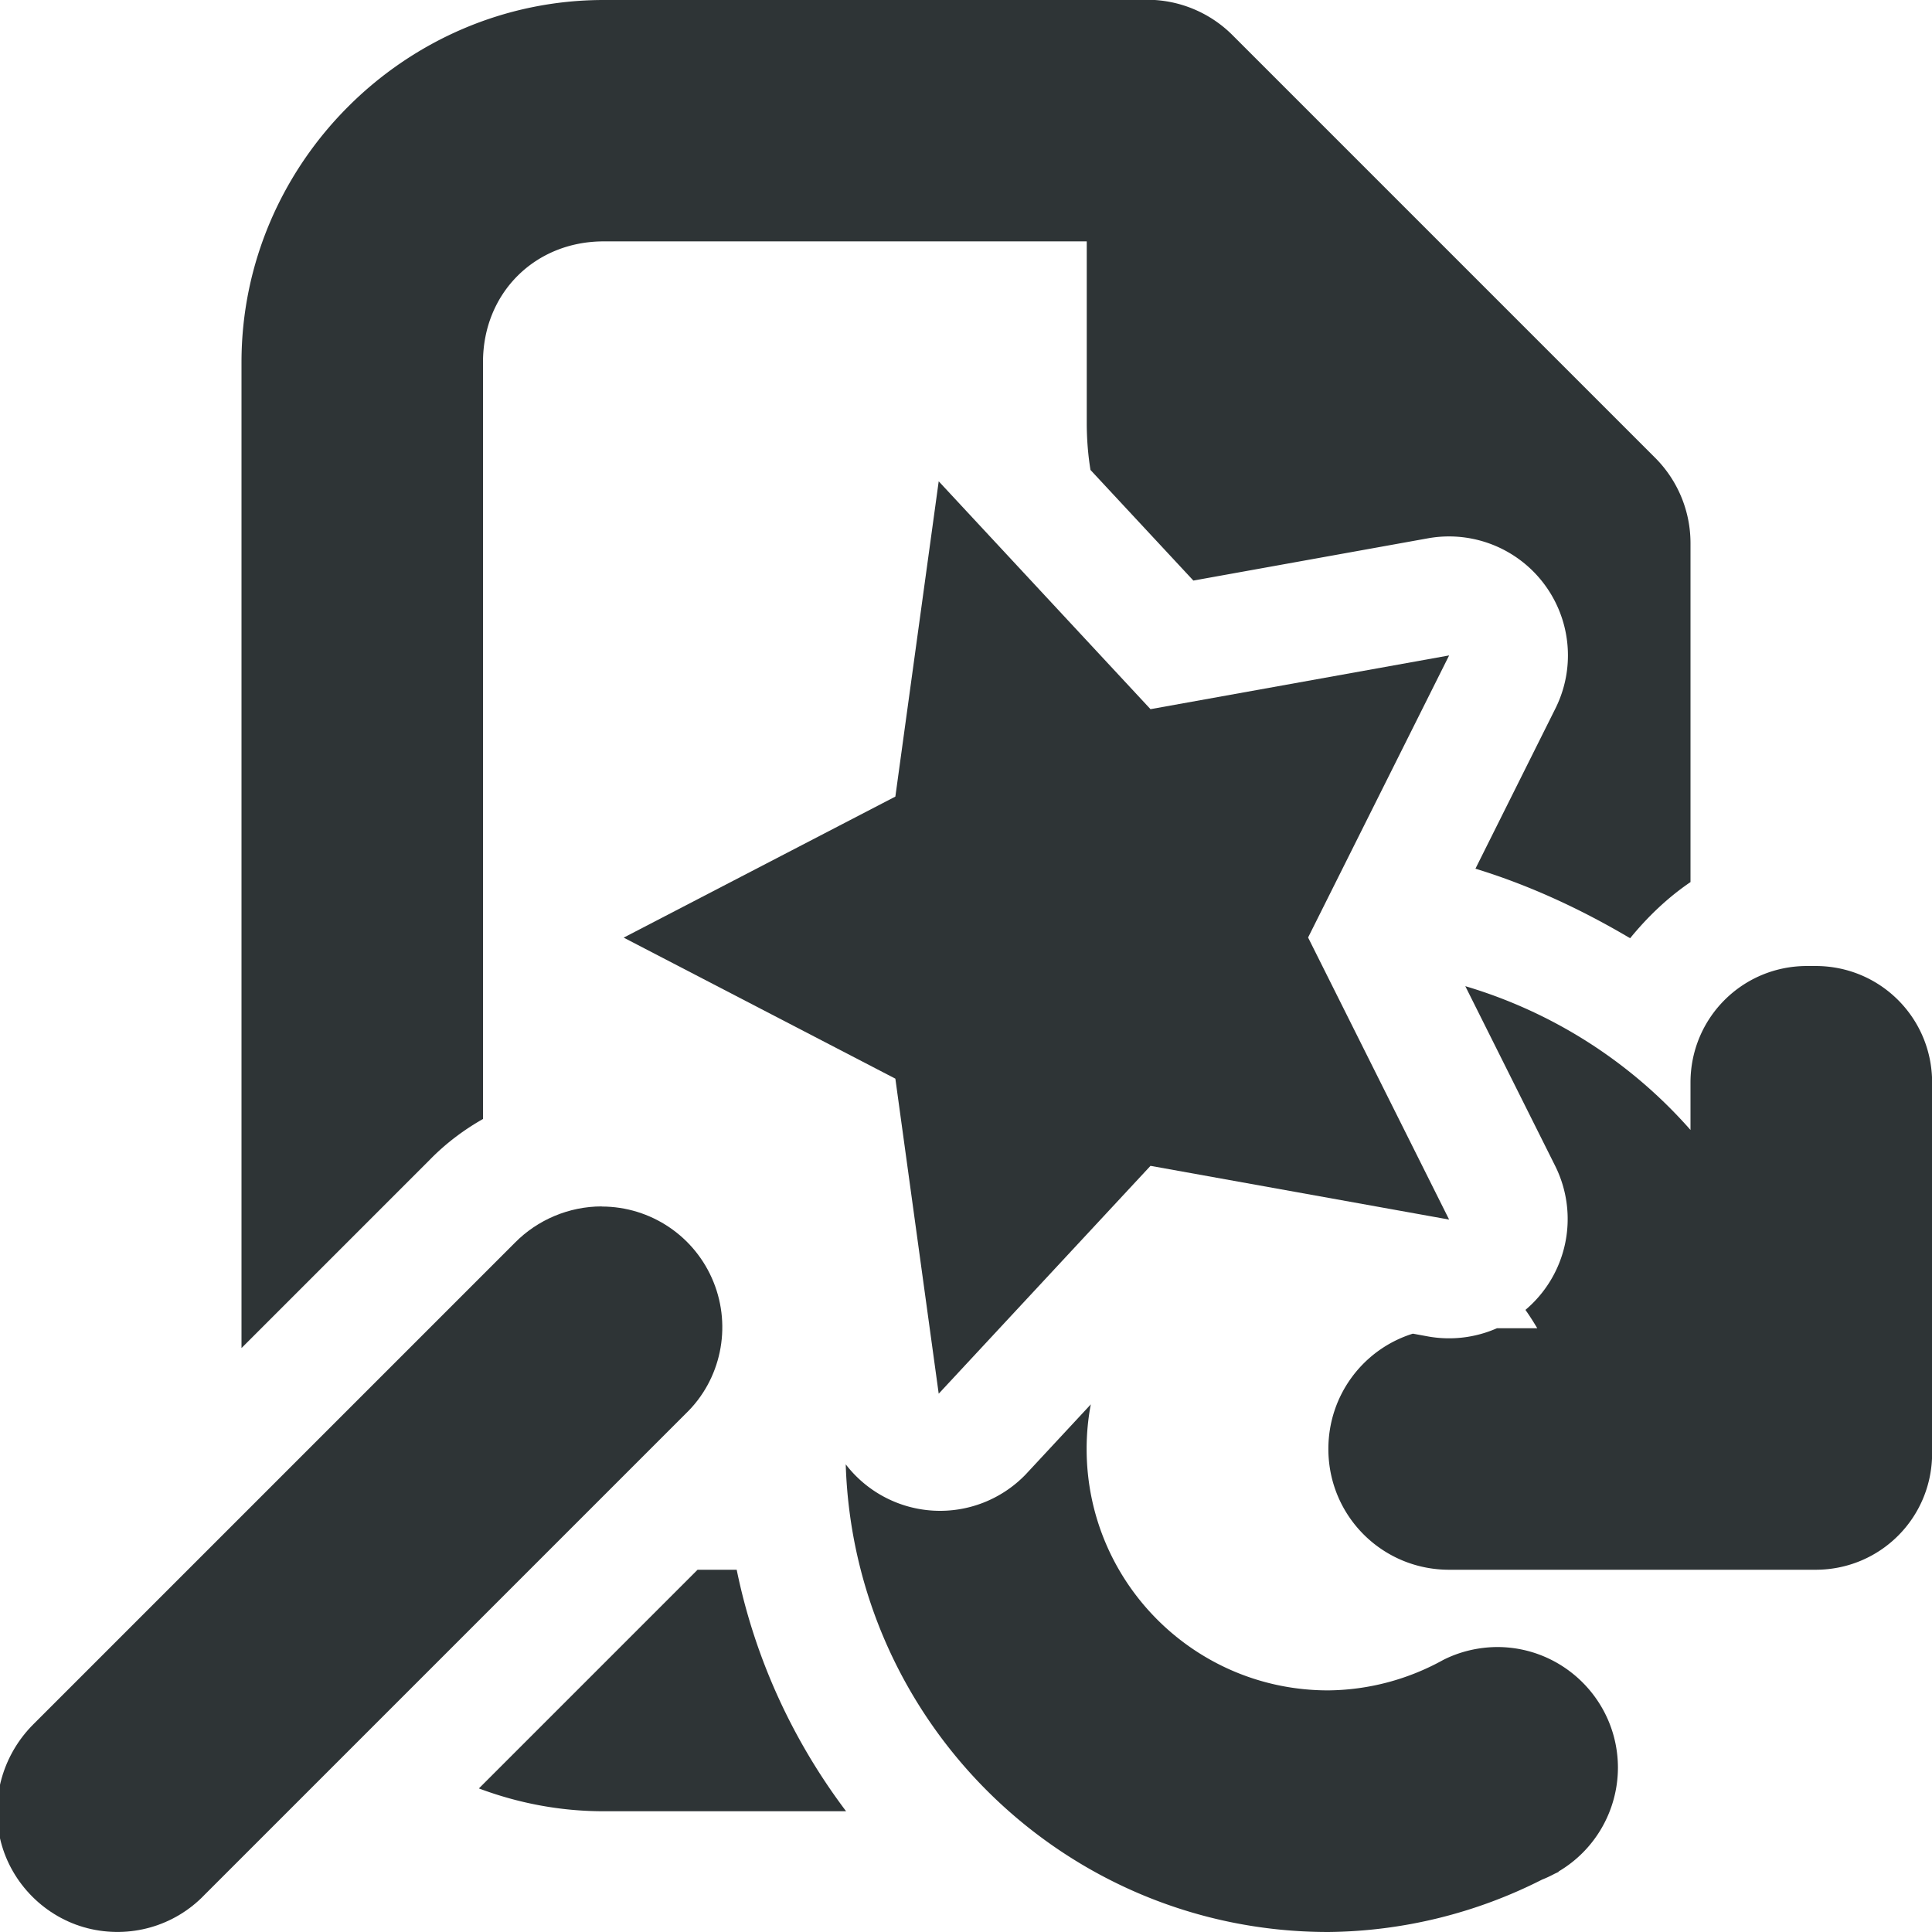
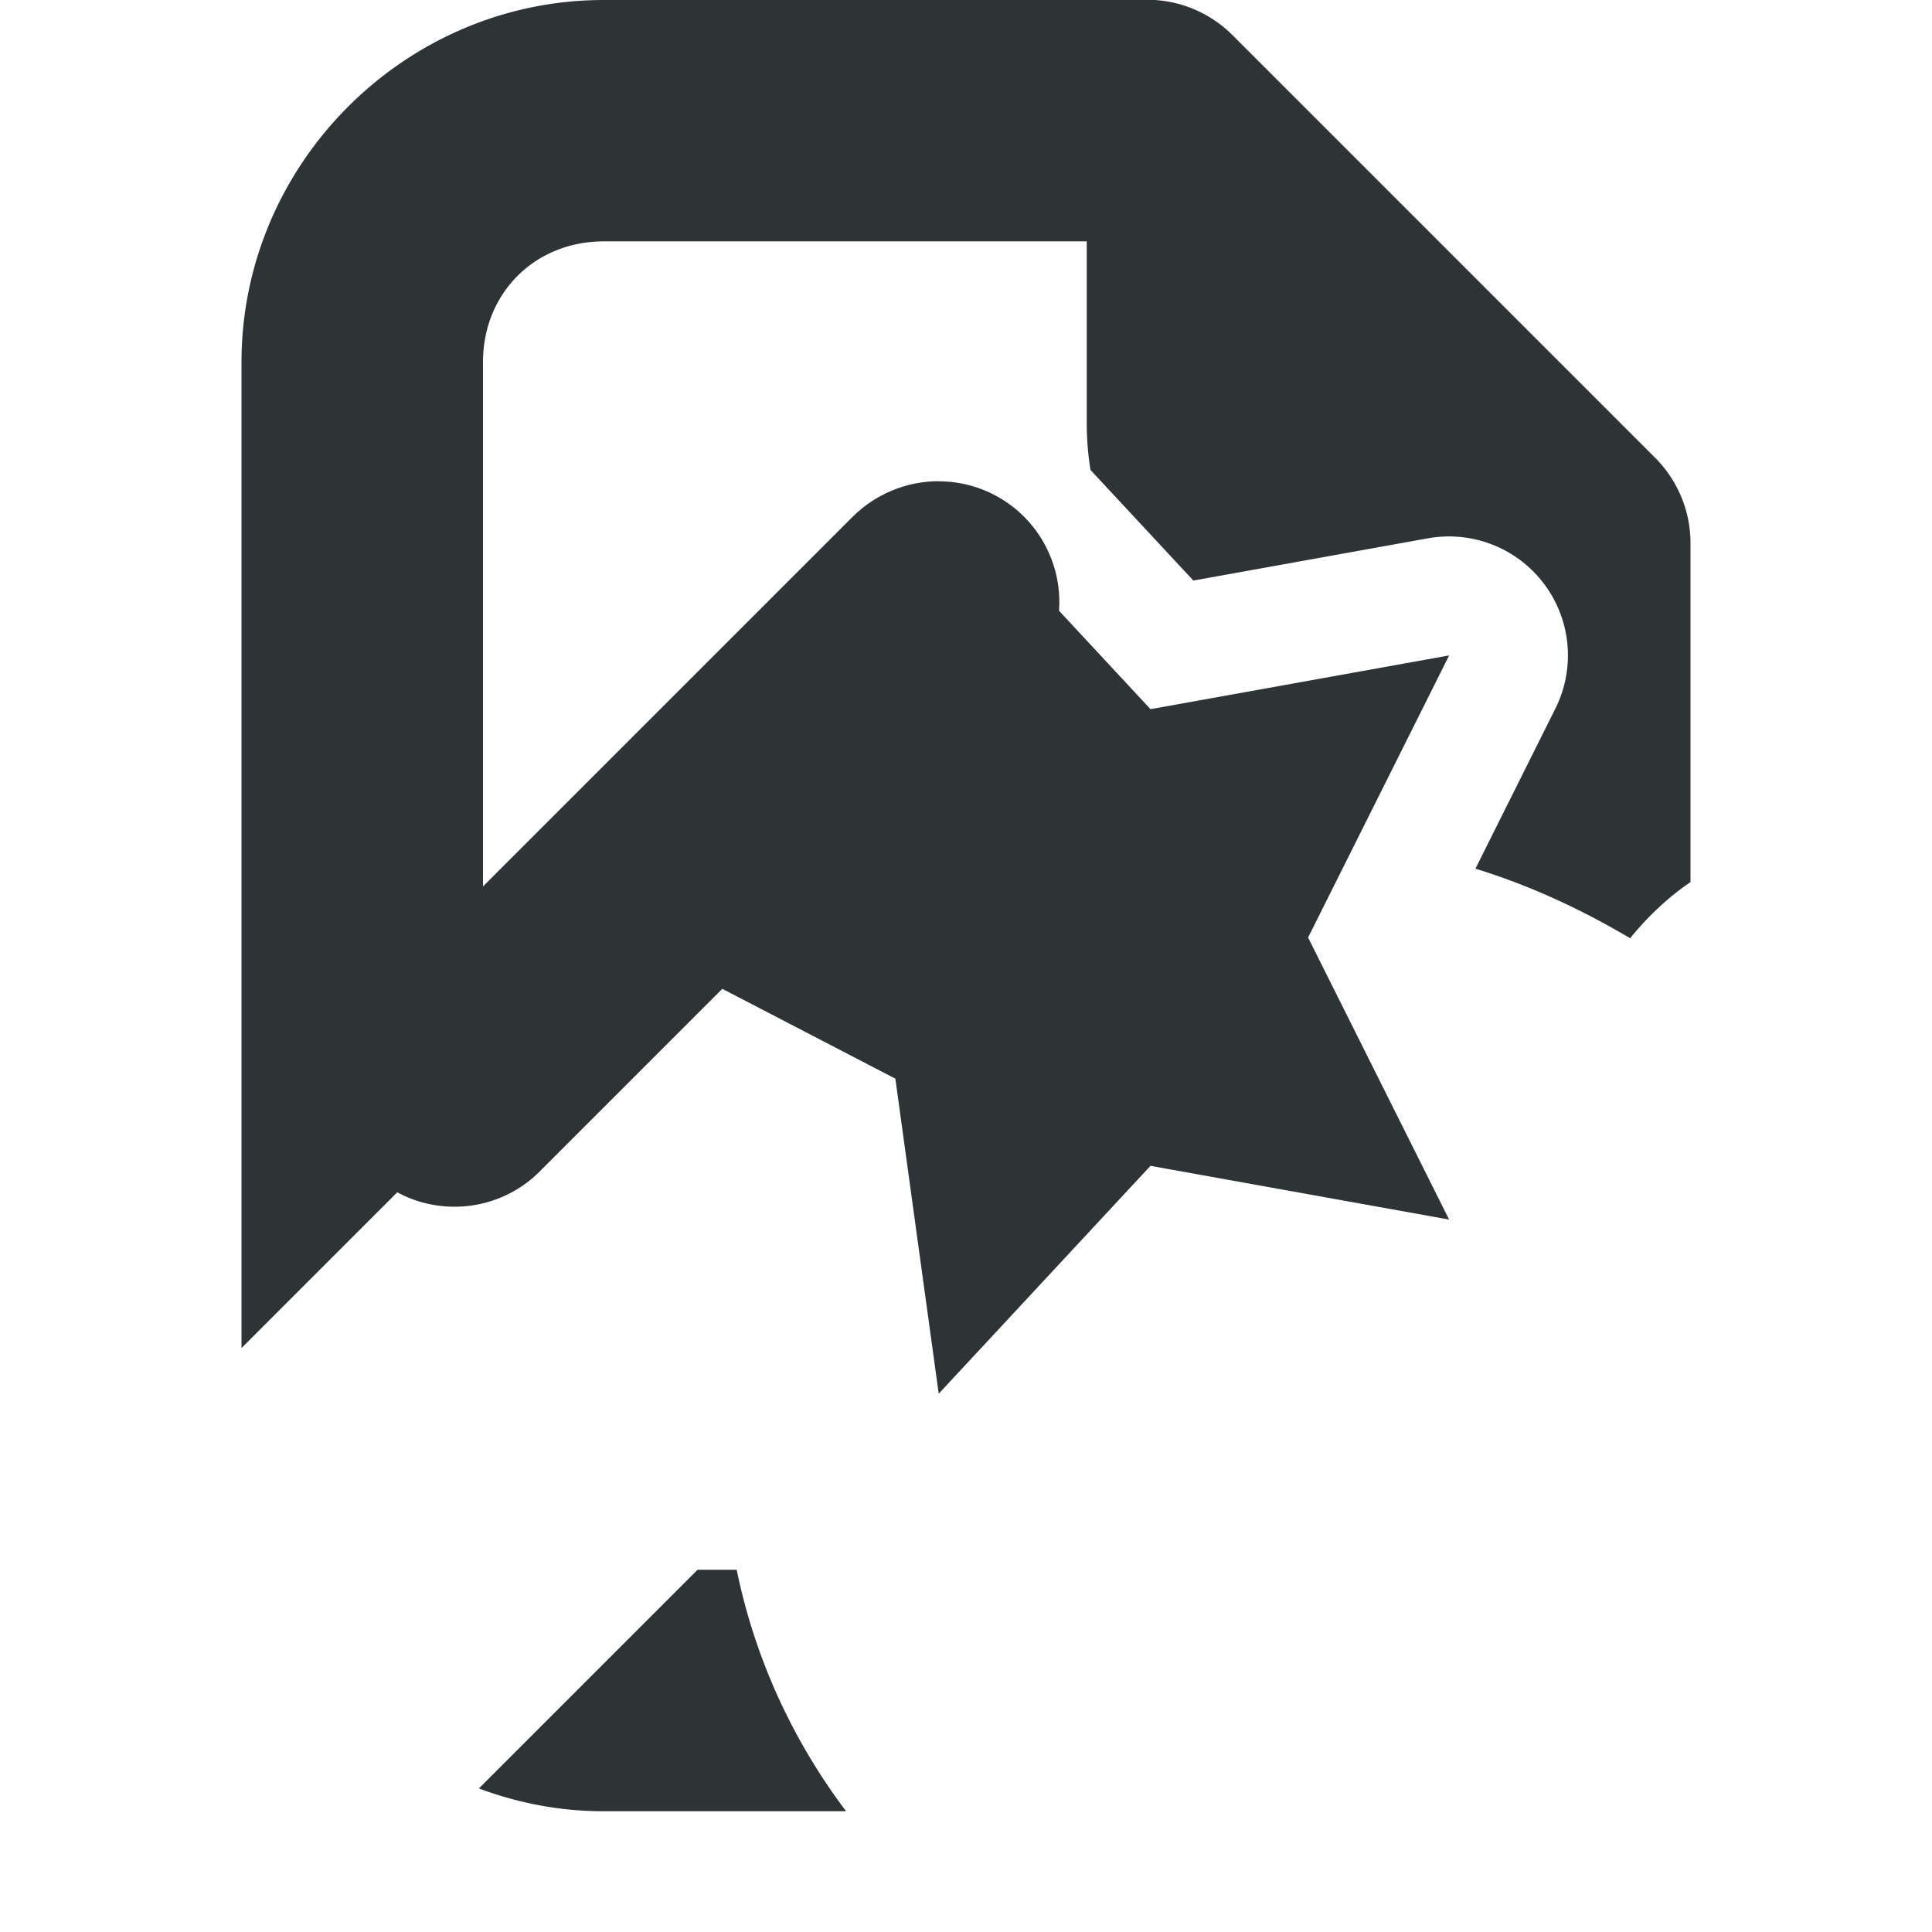
<svg xmlns="http://www.w3.org/2000/svg" viewBox="0 0 16 16">
  <g fill="#2e3436">
    <path d="m5 0c-1.645 0-3 1.355-3 3v8.164l1.561-1.561c.131-.134.28-.246.439-.336v-6.268c0-.571.429-1 1-1h4v1.5c0 .141.011.271.031.393l.852.916 1.943-.35a.985.985 0 0 1 1.055 1.41l-.662 1.326c.447.137.874.335 1.281.576.146-.179.313-.338.5-.465v-2.807a1 1 0 0 0 -.293-.707l-3.5-3.5a1 1 0 0 0 -.707-.293zm.777 13-1.811 1.811c.323.121.67.189 1.033.189h2.008c-.439-.582-.755-1.262-.906-2z" />
-     <path d="m14.965 8c-.535 0-.965.43-.965.965v.393c-.502-.571-1.151-.979-1.865-1.191l.746 1.492a.985.985 0 0 1 -.248 1.189c.035.049.067.1.098.152h-.334a.985.985 0 0 1 -.57.068l-.125-.023h-.002c-.407.127-.699.506-.699.955 0 .554.446 1 1 1h3 .035c.535 0 .965-.43.965-.965v-3.07c0-.535-.43-.965-.965-.965zm-5.93 3.629-.541.582a.985.985 0 0 1 -1.49-.084c.067 2.15 1.83 3.873 3.996 3.873.616-.006 1.222-.155 1.771-.434.036-.014.071-.031.105-.049.011-.005.022-.01.033-.016l-.002-.002c.304-.179.491-.506.492-.859 0-.552-.448-1-1-1-.155.001-.309.037-.447.107-.292.162-.619.249-.953.252-1.105 0-2-.895-2-2 0-.127.012-.251.035-.371z" />
-     <path d="m7.774 3.986 1.754 1.887 2.473-.445-1.168 2.336 1.168 2.336-2.473-.445-1.754 1.887-.359-2.609-2.25-1.168 2.25-1.168zm-2.791 6.006c.406 0 .773.246.926.625.152.375.062.809-.23 1.09l-3.984 3.984c-.25.262-.621.367-.973.277-.348-.09-.625-.367-.715-.715-.09-.352.016-.723.273-.977l3.984-3.984c.188-.191.449-.301.719-.301z" />
+     <path d="m7.774 3.986 1.754 1.887 2.473-.445-1.168 2.336 1.168 2.336-2.473-.445-1.754 1.887-.359-2.609-2.25-1.168 2.25-1.168zc.406 0 .773.246.926.625.152.375.062.809-.23 1.09l-3.984 3.984c-.25.262-.621.367-.973.277-.348-.09-.625-.367-.715-.715-.09-.352.016-.723.273-.977l3.984-3.984c.188-.191.449-.301.719-.301z" />
  </g>
</svg>